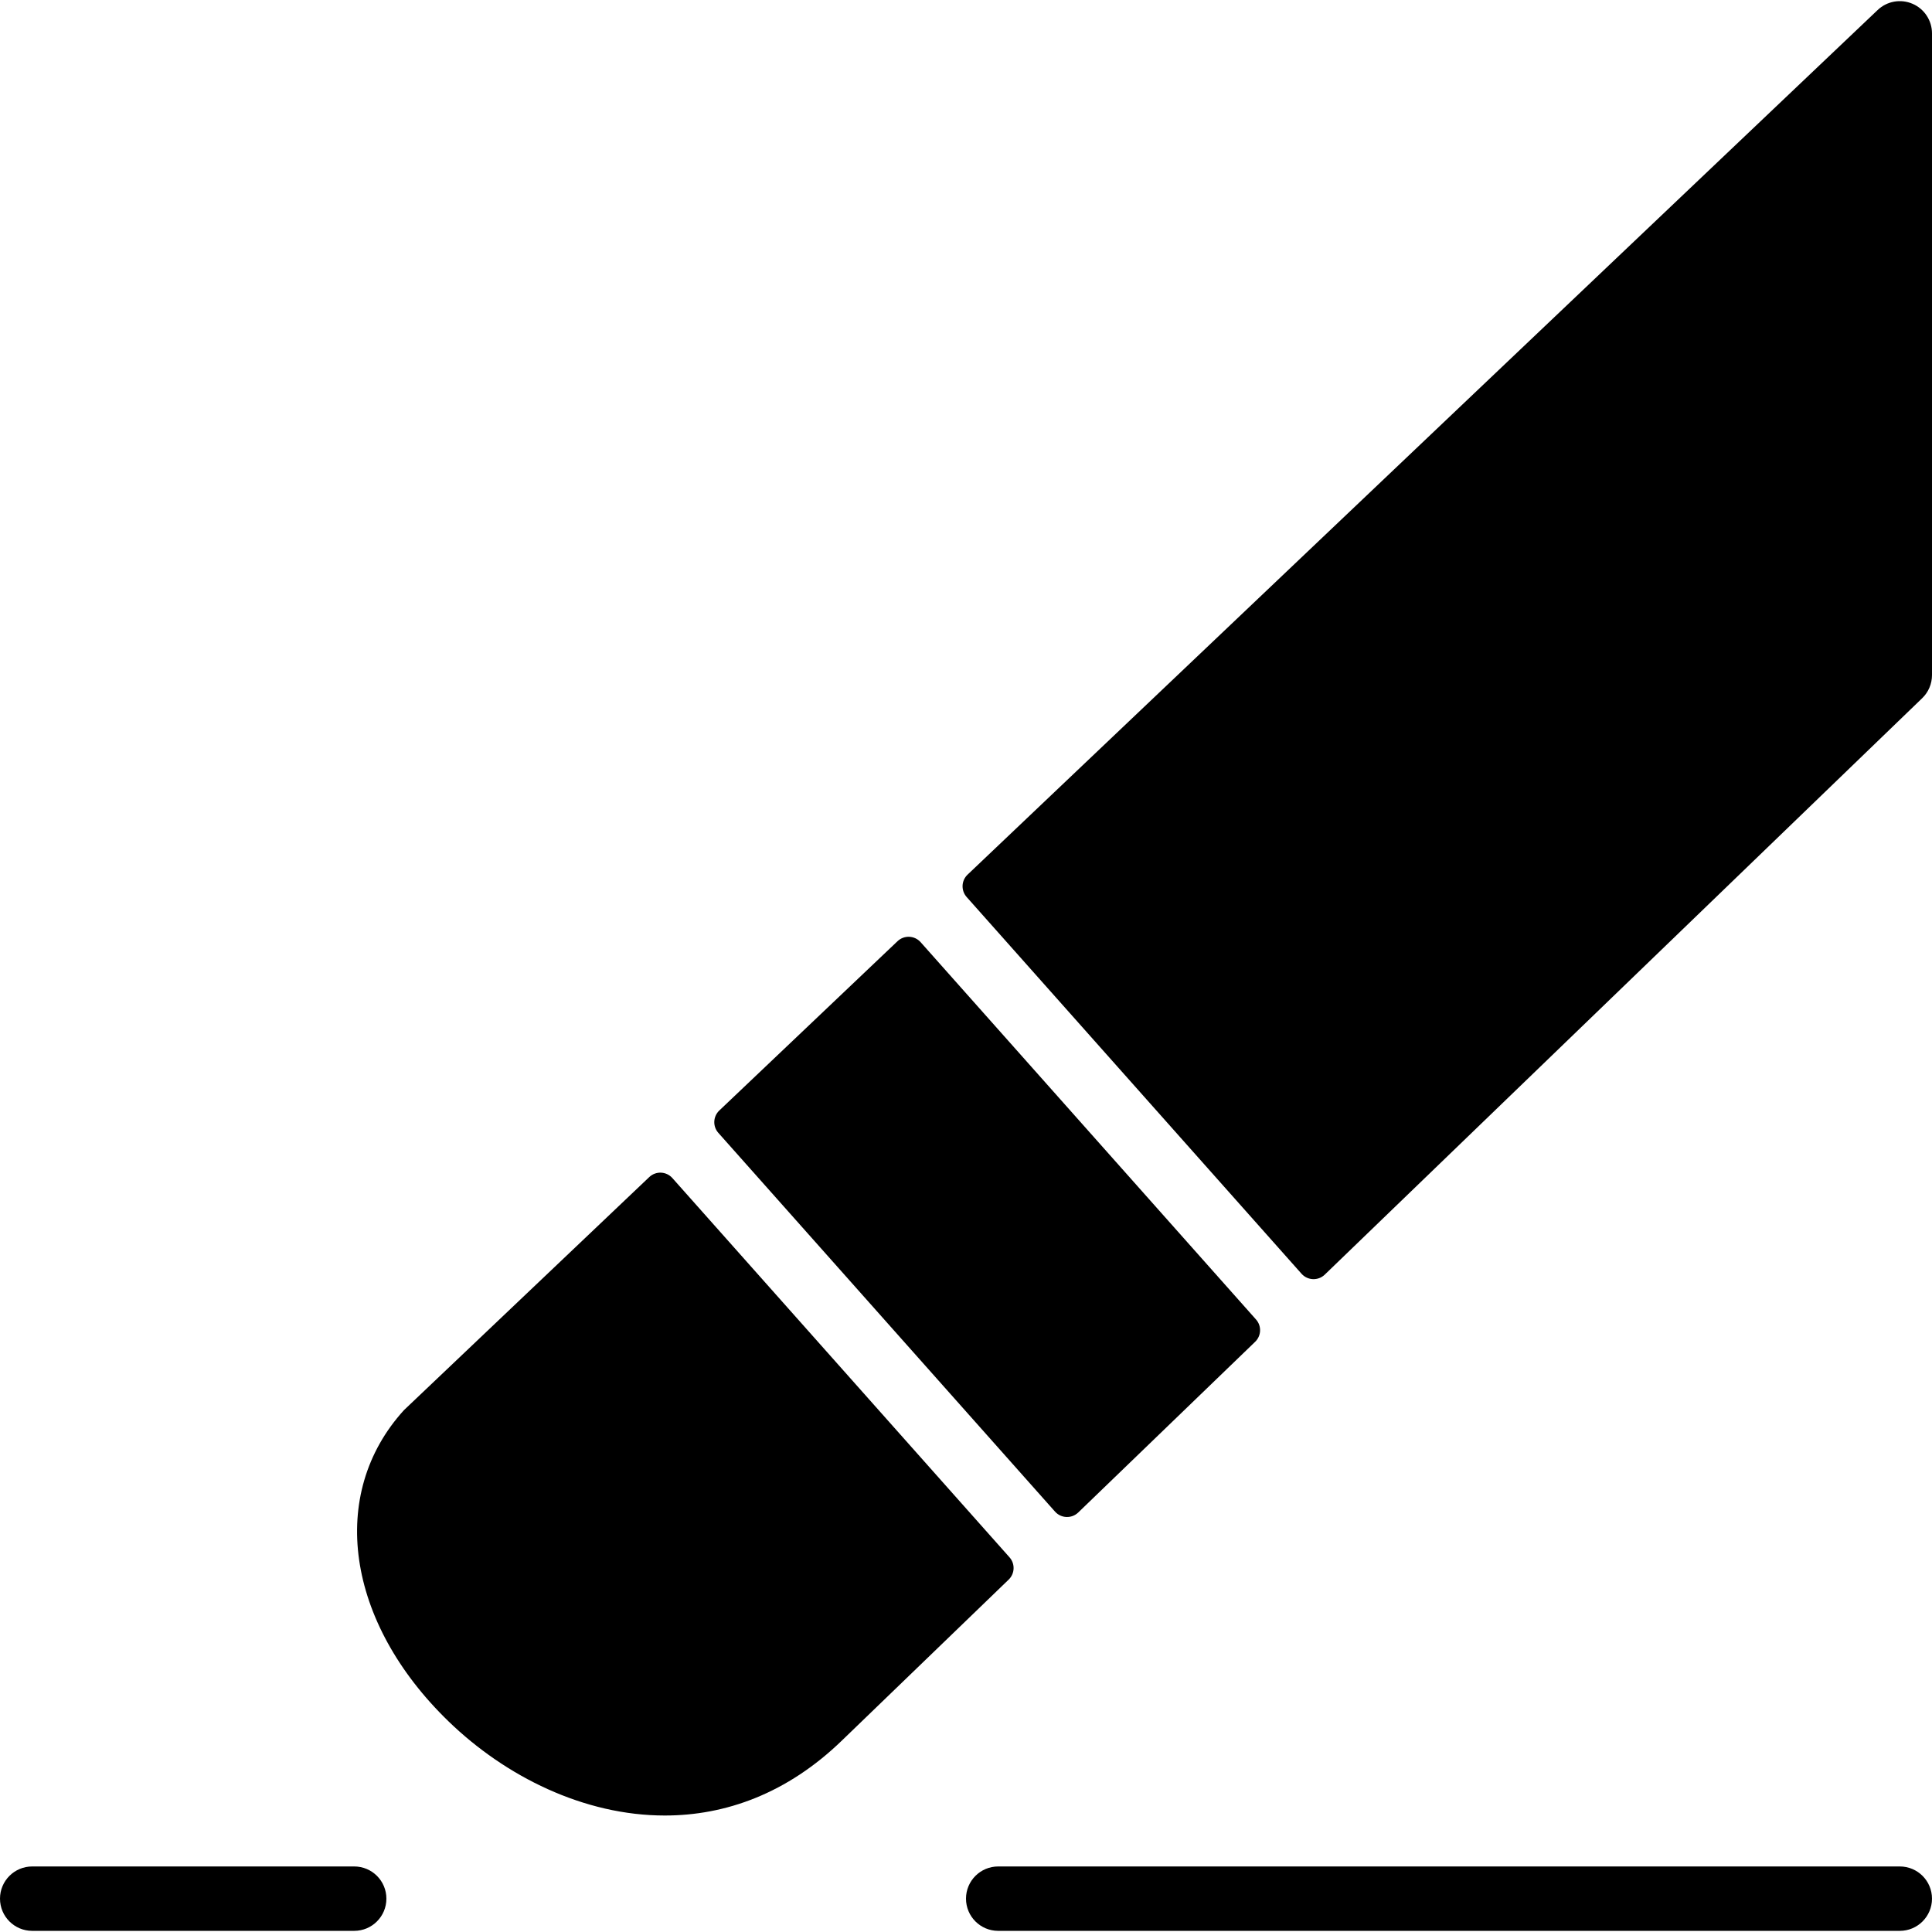
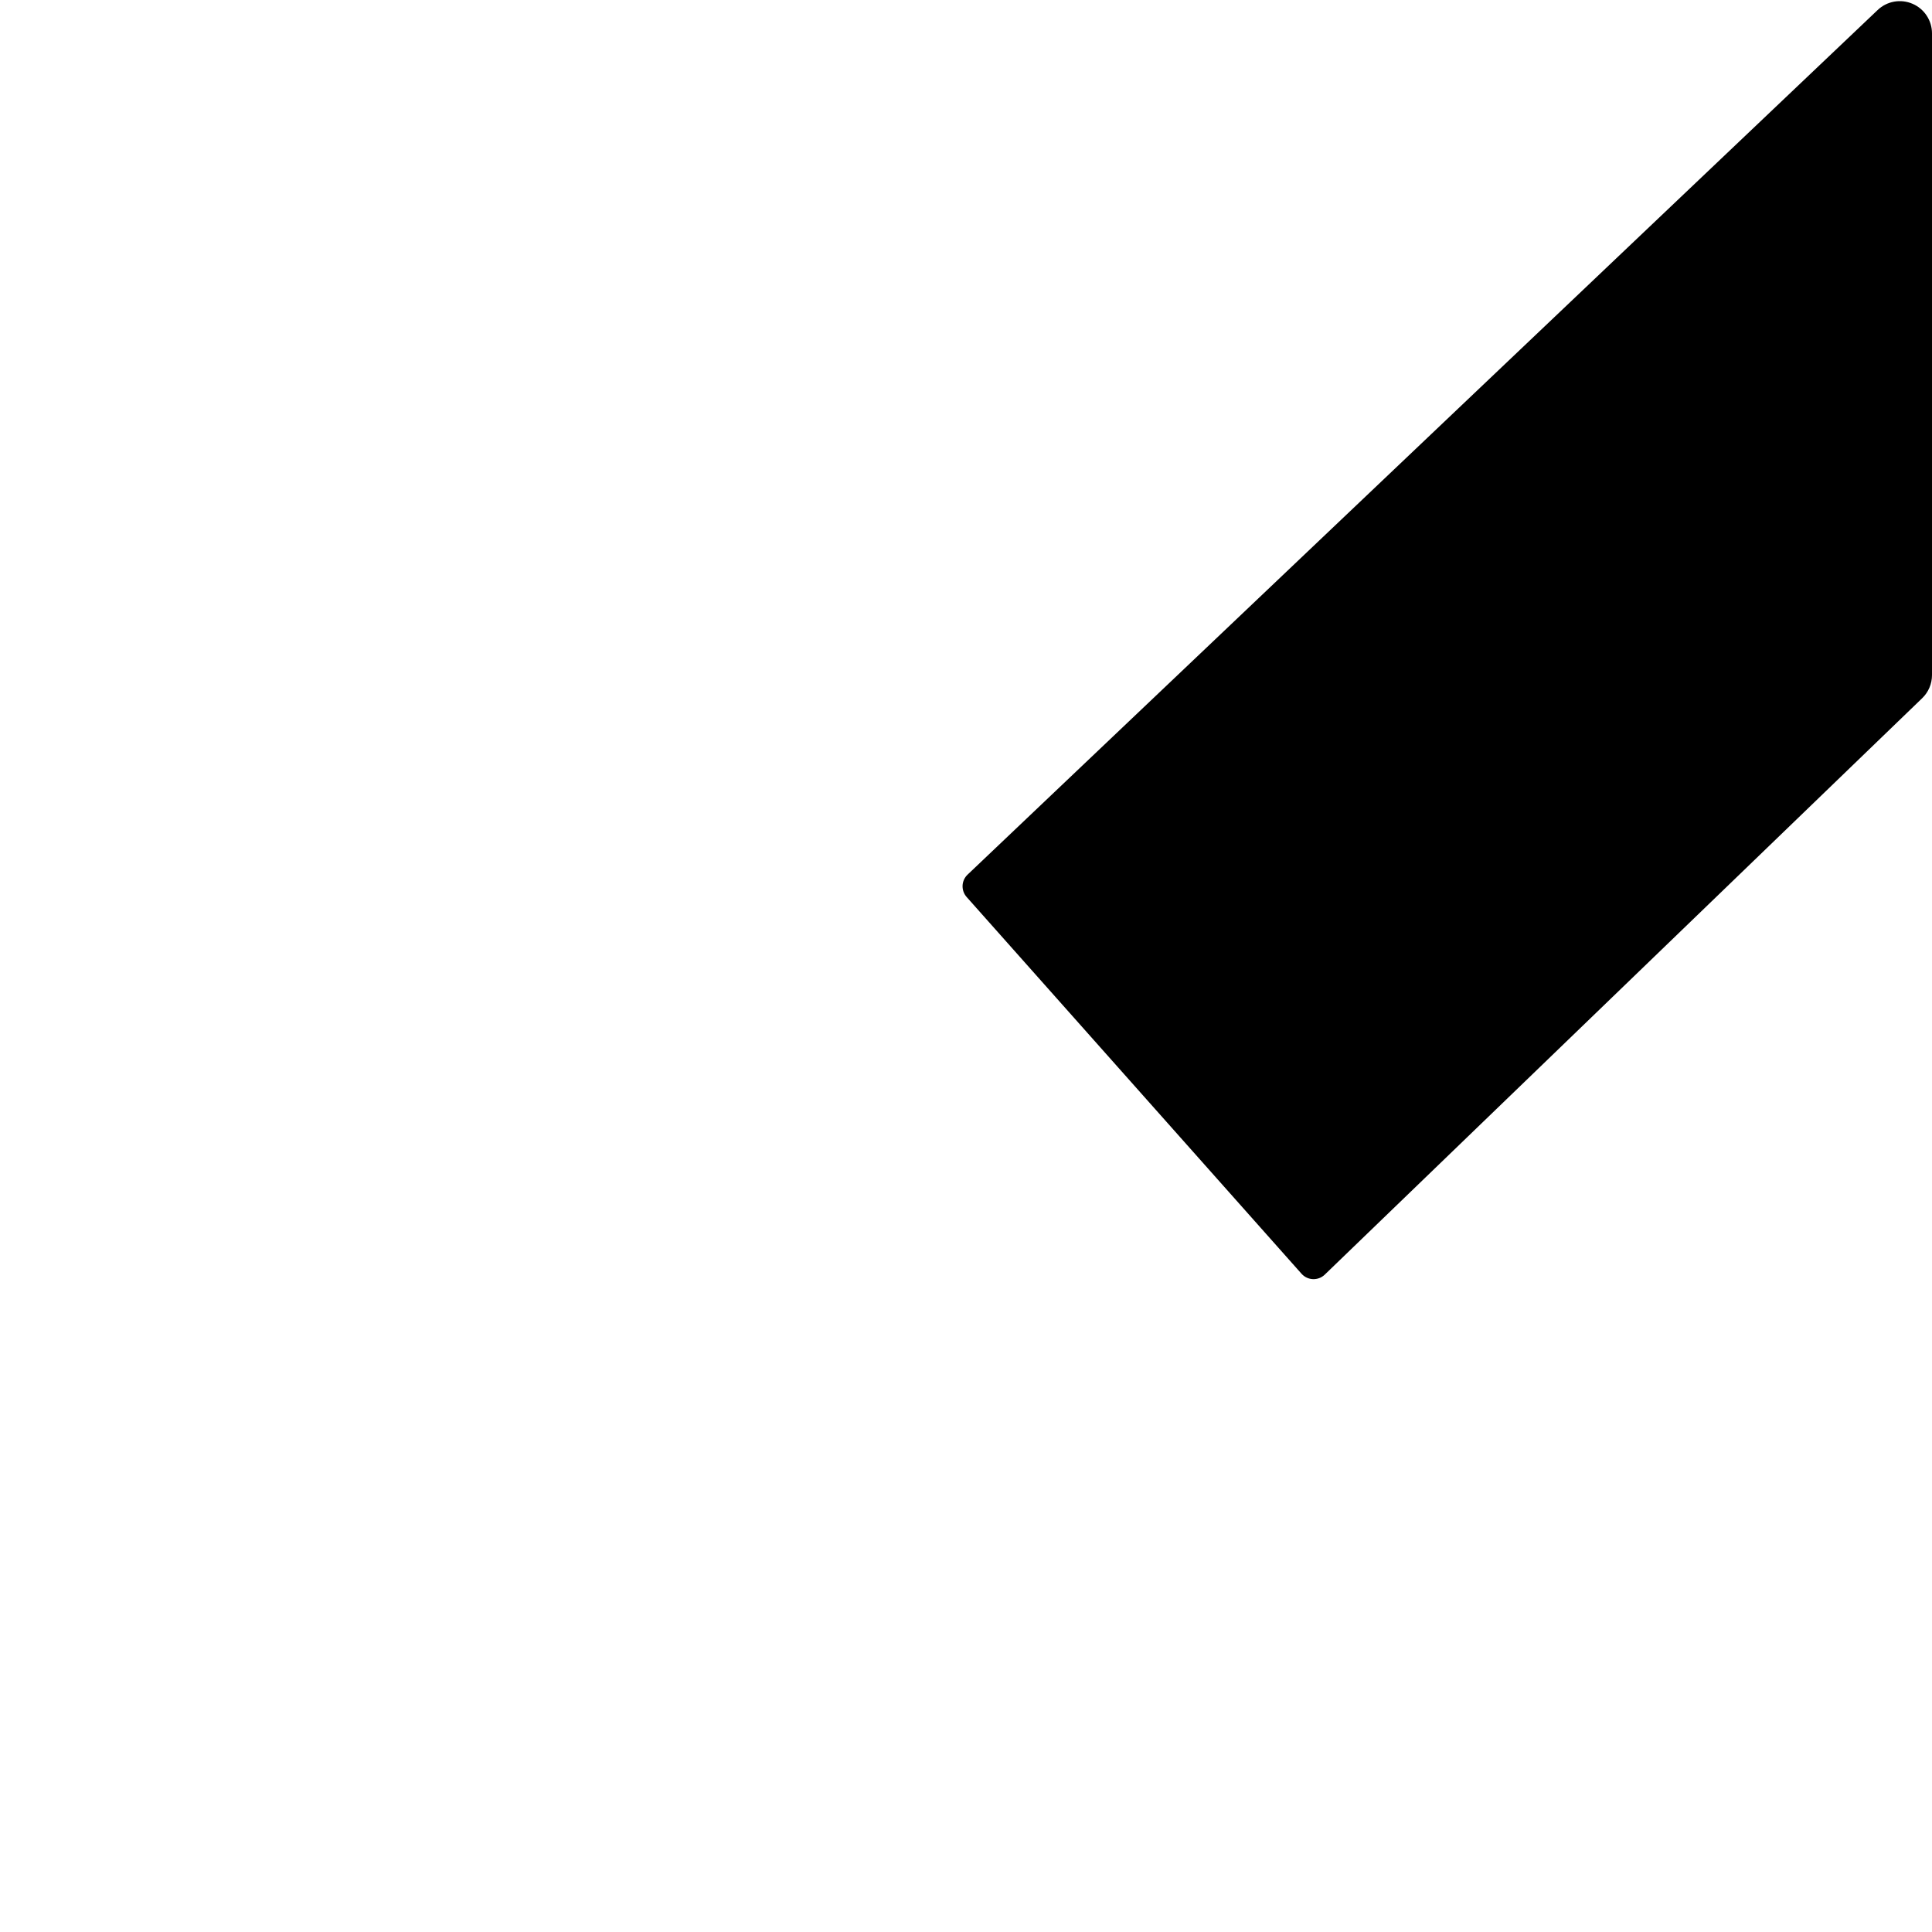
<svg xmlns="http://www.w3.org/2000/svg" fill="#000000" height="800px" width="800px" version="1.1" id="Layer_1" viewBox="0 0 512 512" xml:space="preserve">
  <g>
    <g>
-       <path d="M267.537,412.71l-89.353-100.514c-1.604-1.801-4.378-1.92-6.127-0.256l-64.99,61.747    c-20.258,22.238-15.394,56.175,11.827,82.517c15.087,14.601,35.883,24.926,57.293,24.926c16.051,0,32.461-5.811,47.036-19.977    l44.083-42.539C268.954,417.028,269.056,414.416,267.537,412.71z" />
-     </g>
+       </g>
  </g>
  <g>
    <g>
      <path d="M506.837,1.002c-3.14-1.357-6.775-0.7-9.242,1.656L256.418,231.786c-1.673,1.587-1.775,4.207-0.247,5.931l88.747,99.84    c1.613,1.809,4.403,1.92,6.153,0.239L509.389,185.04c1.672-1.604,2.611-3.823,2.611-6.144V8.844    C512,5.431,509.969,2.342,506.837,1.002z" />
    </g>
  </g>
  <g>
    <g>
-       <path d="M332.86,349.682l-88.883-99.994c-1.604-1.801-4.378-1.92-6.127-0.256l-47.232,44.868    c-1.664,1.587-1.775,4.207-0.247,5.922l89.216,100.369c1.613,1.809,4.403,1.92,6.153,0.239l46.891-45.244    C334.276,354,334.379,351.389,332.86,349.682z" />
-     </g>
+       </g>
  </g>
  <g>
    <g>
-       <path d="M93.867,494.63H8.533c-4.719,0-8.533,3.823-8.533,8.533s3.814,8.533,8.533,8.533h85.333c4.719,0,8.533-3.823,8.533-8.533    S98.586,494.63,93.867,494.63z" />
-     </g>
+       </g>
  </g>
  <g>
    <g>
-       <path d="M503.467,494.63H264.533c-4.719,0-8.533,3.823-8.533,8.533s3.814,8.533,8.533,8.533h238.933    c4.719,0,8.533-3.823,8.533-8.533S508.186,494.63,503.467,494.63z" />
-     </g>
+       </g>
  </g>
</svg>